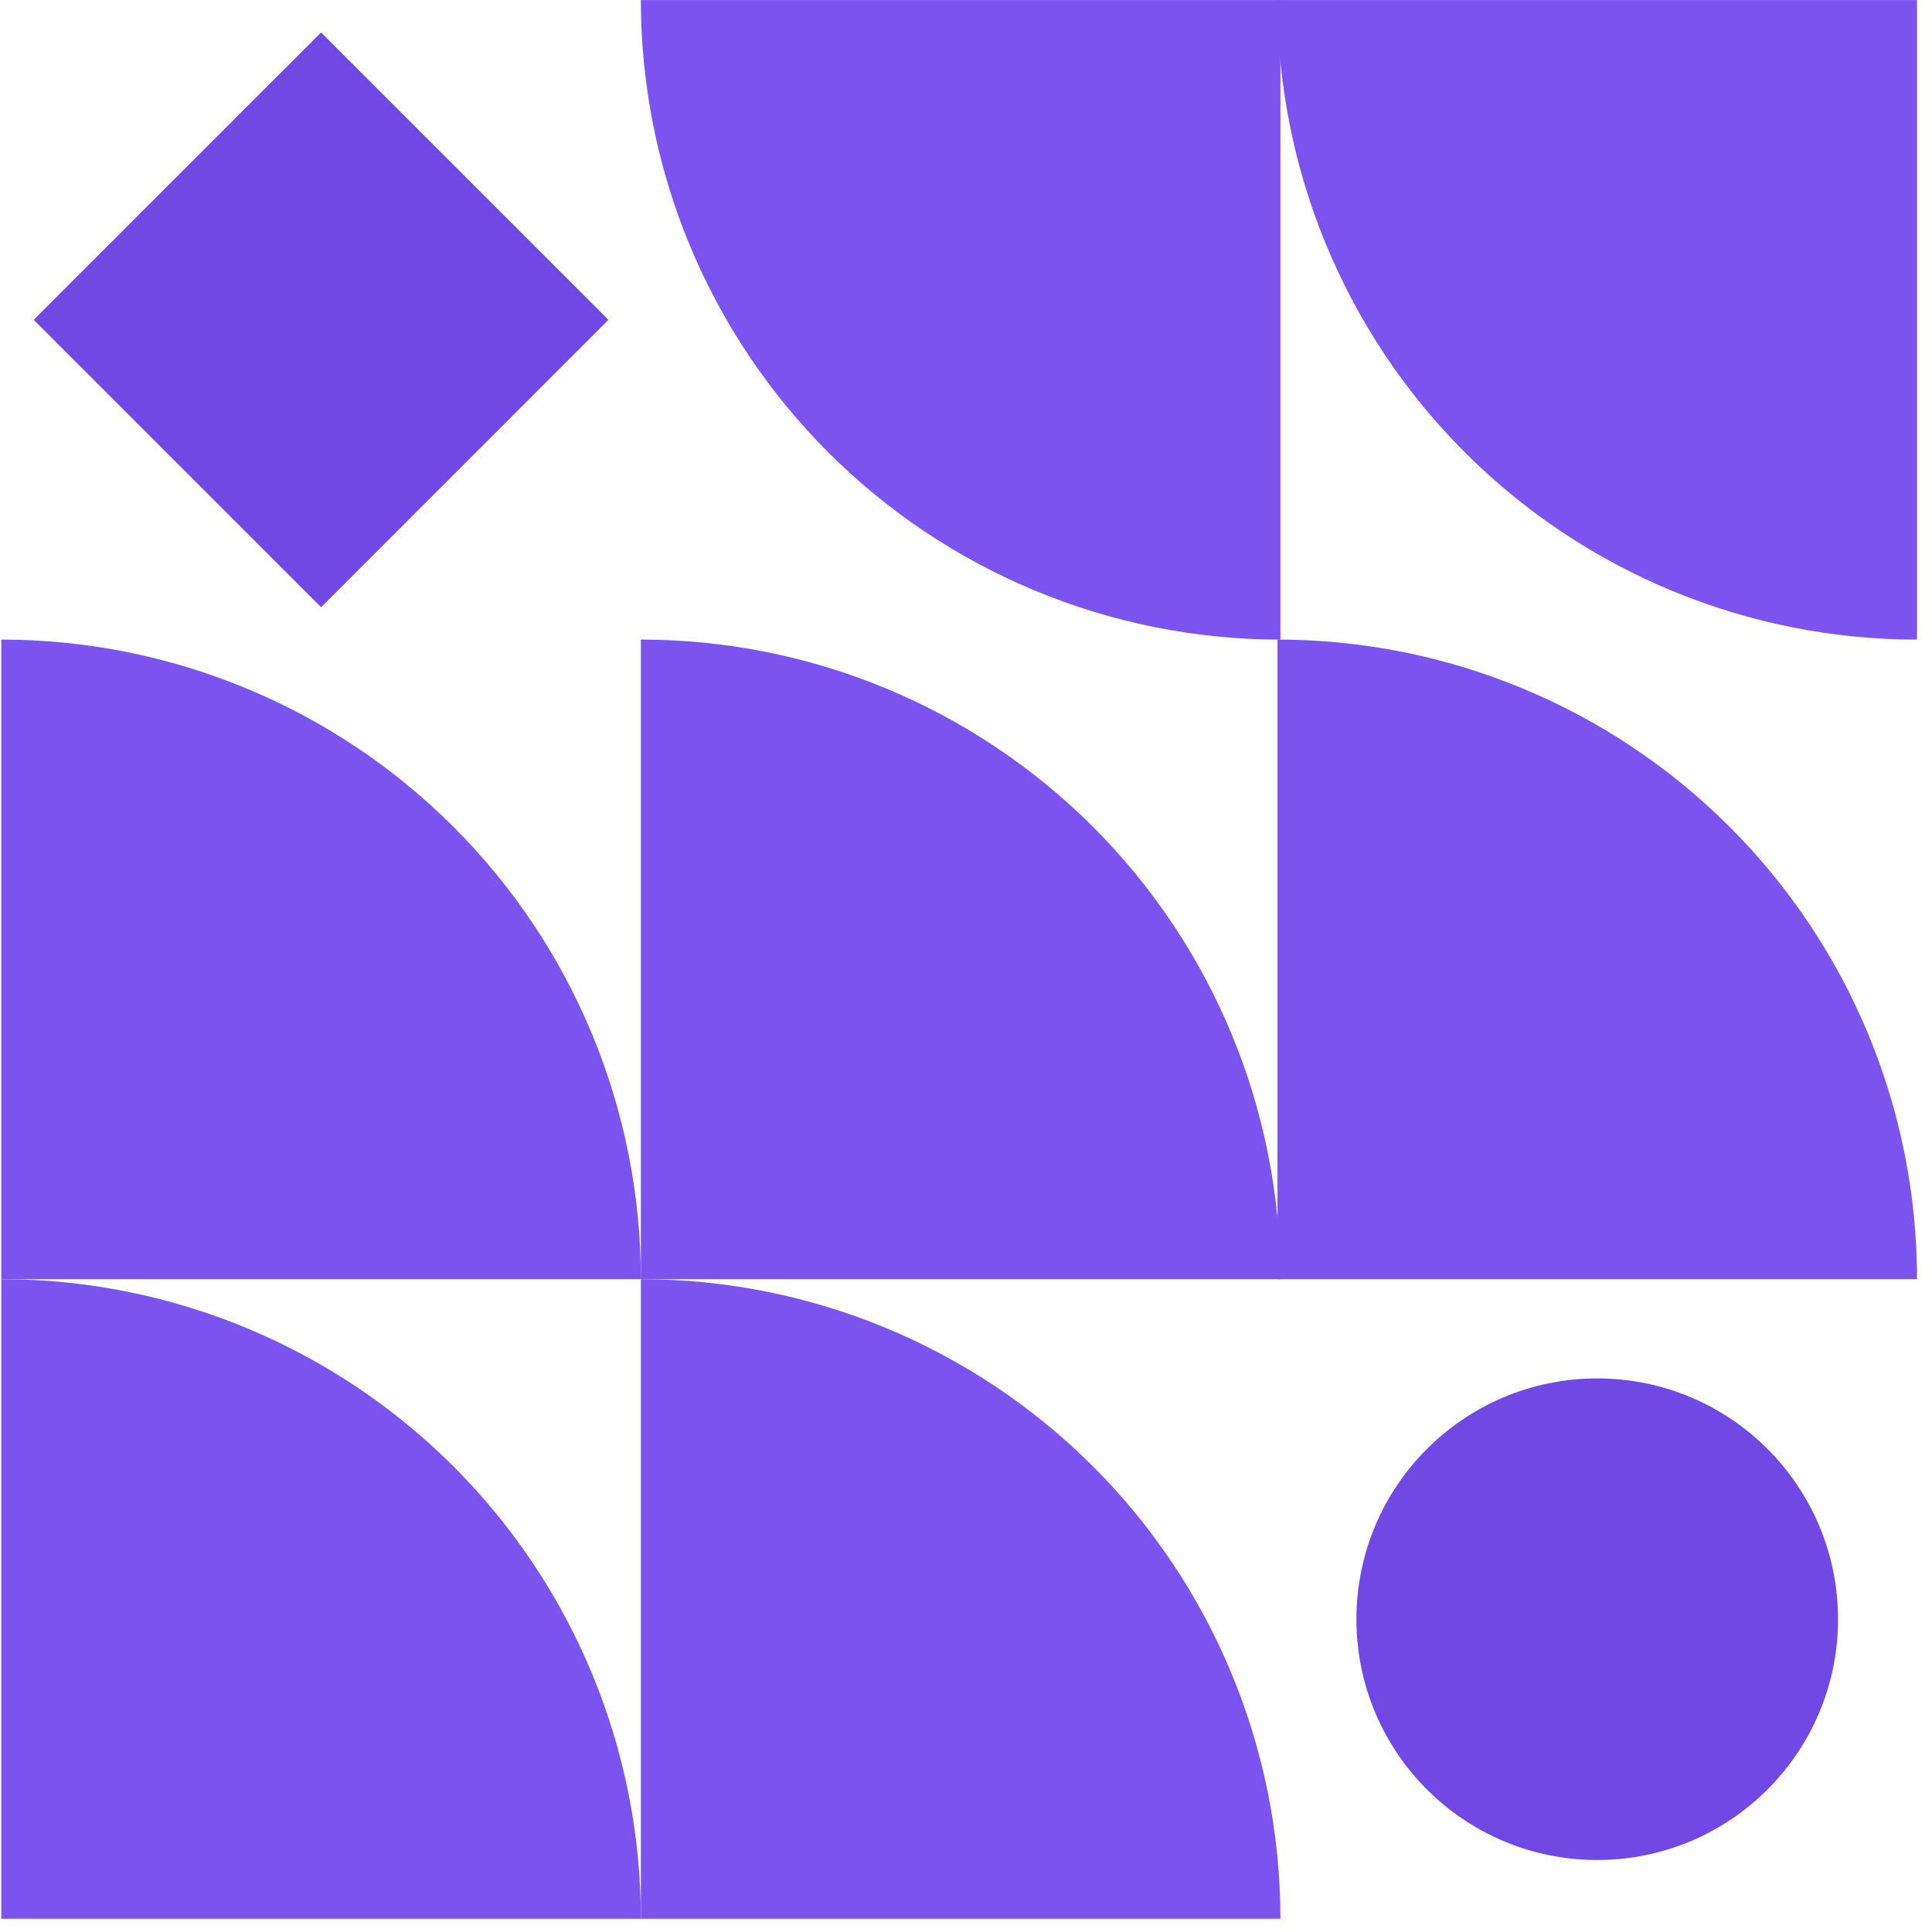
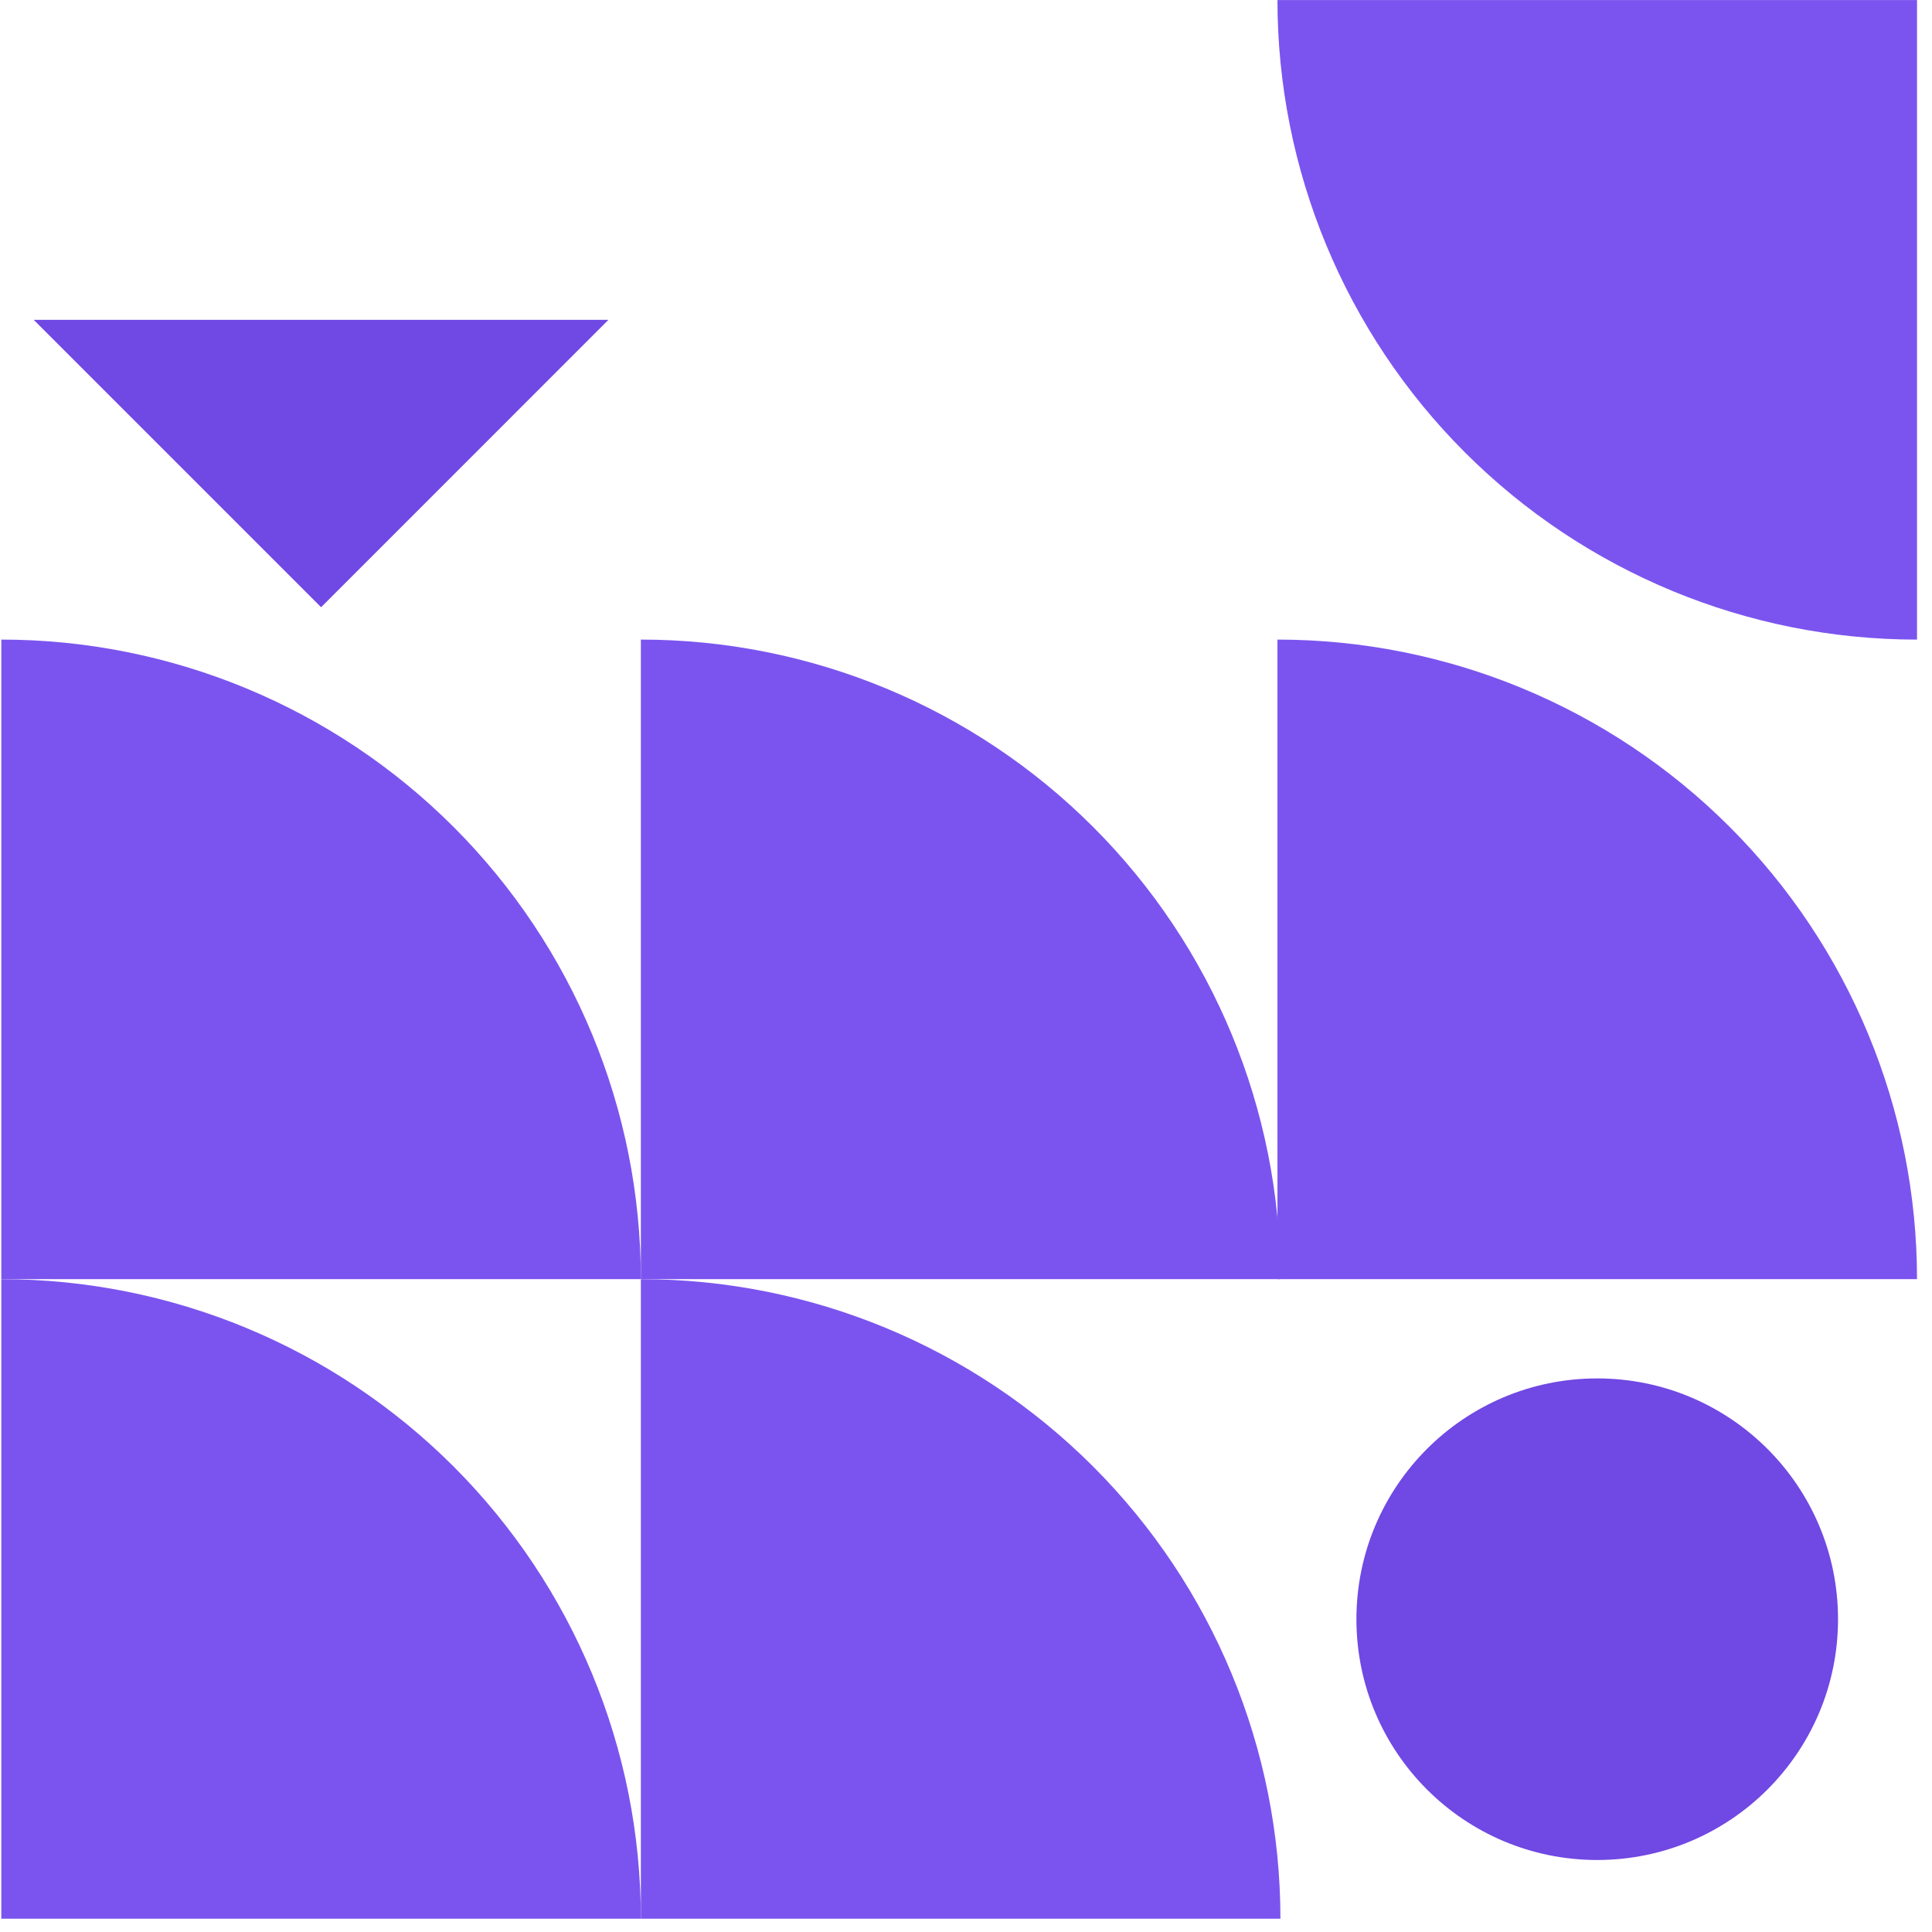
<svg xmlns="http://www.w3.org/2000/svg" width="86" height="86" viewBox="0 0 86 86" fill="none">
-   <path d="M27.085 14.236L14.293 1.444L1.5 14.236L14.293 27.029L27.085 14.236Z" fill="#7048E3" />
+   <path d="M27.085 14.236L1.5 14.236L14.293 27.029L27.085 14.236Z" fill="#7048E3" />
  <path d="M0.058 28.47C7.608 28.47 14.85 31.47 20.189 36.809C25.527 42.147 28.527 49.389 28.527 56.939H0.058V28.47Z" fill="#7B54EF" />
  <path d="M0.058 56.94C7.608 56.94 14.85 59.939 20.189 65.278C25.527 70.617 28.527 77.858 28.527 85.408H0.058V56.94Z" fill="#7B54EF" />
-   <path d="M28.527 0.002H56.996V28.471C49.445 28.471 42.204 25.471 36.865 20.132C31.526 14.793 28.527 7.552 28.527 0.002Z" fill="#7B54EF" />
  <path d="M28.527 28.47C36.078 28.47 43.319 31.47 48.657 36.809C53.996 42.147 56.996 49.389 56.996 56.939H28.527V28.47Z" fill="#7B54EF" />
  <path d="M28.527 56.94C36.078 56.94 43.319 59.939 48.657 65.278C53.996 70.617 56.996 77.858 56.996 85.408H28.527V56.94Z" fill="#7B54EF" />
  <path d="M56.864 0.002H85.333V28.471C77.783 28.471 70.542 25.471 65.203 20.132C59.864 14.793 56.864 7.552 56.864 0.002Z" fill="#7B54EF" />
  <path d="M56.864 28.47C64.415 28.47 71.656 31.47 76.995 36.809C82.334 42.147 85.333 49.389 85.333 56.939H56.864V28.47Z" fill="#7B54EF" />
  <path d="M71.098 82.795C77.018 82.795 81.817 77.996 81.817 72.077C81.817 66.157 77.018 61.358 71.098 61.358C65.178 61.358 60.379 66.157 60.379 72.077C60.379 77.996 65.178 82.795 71.098 82.795Z" fill="#7048E3" />
</svg>